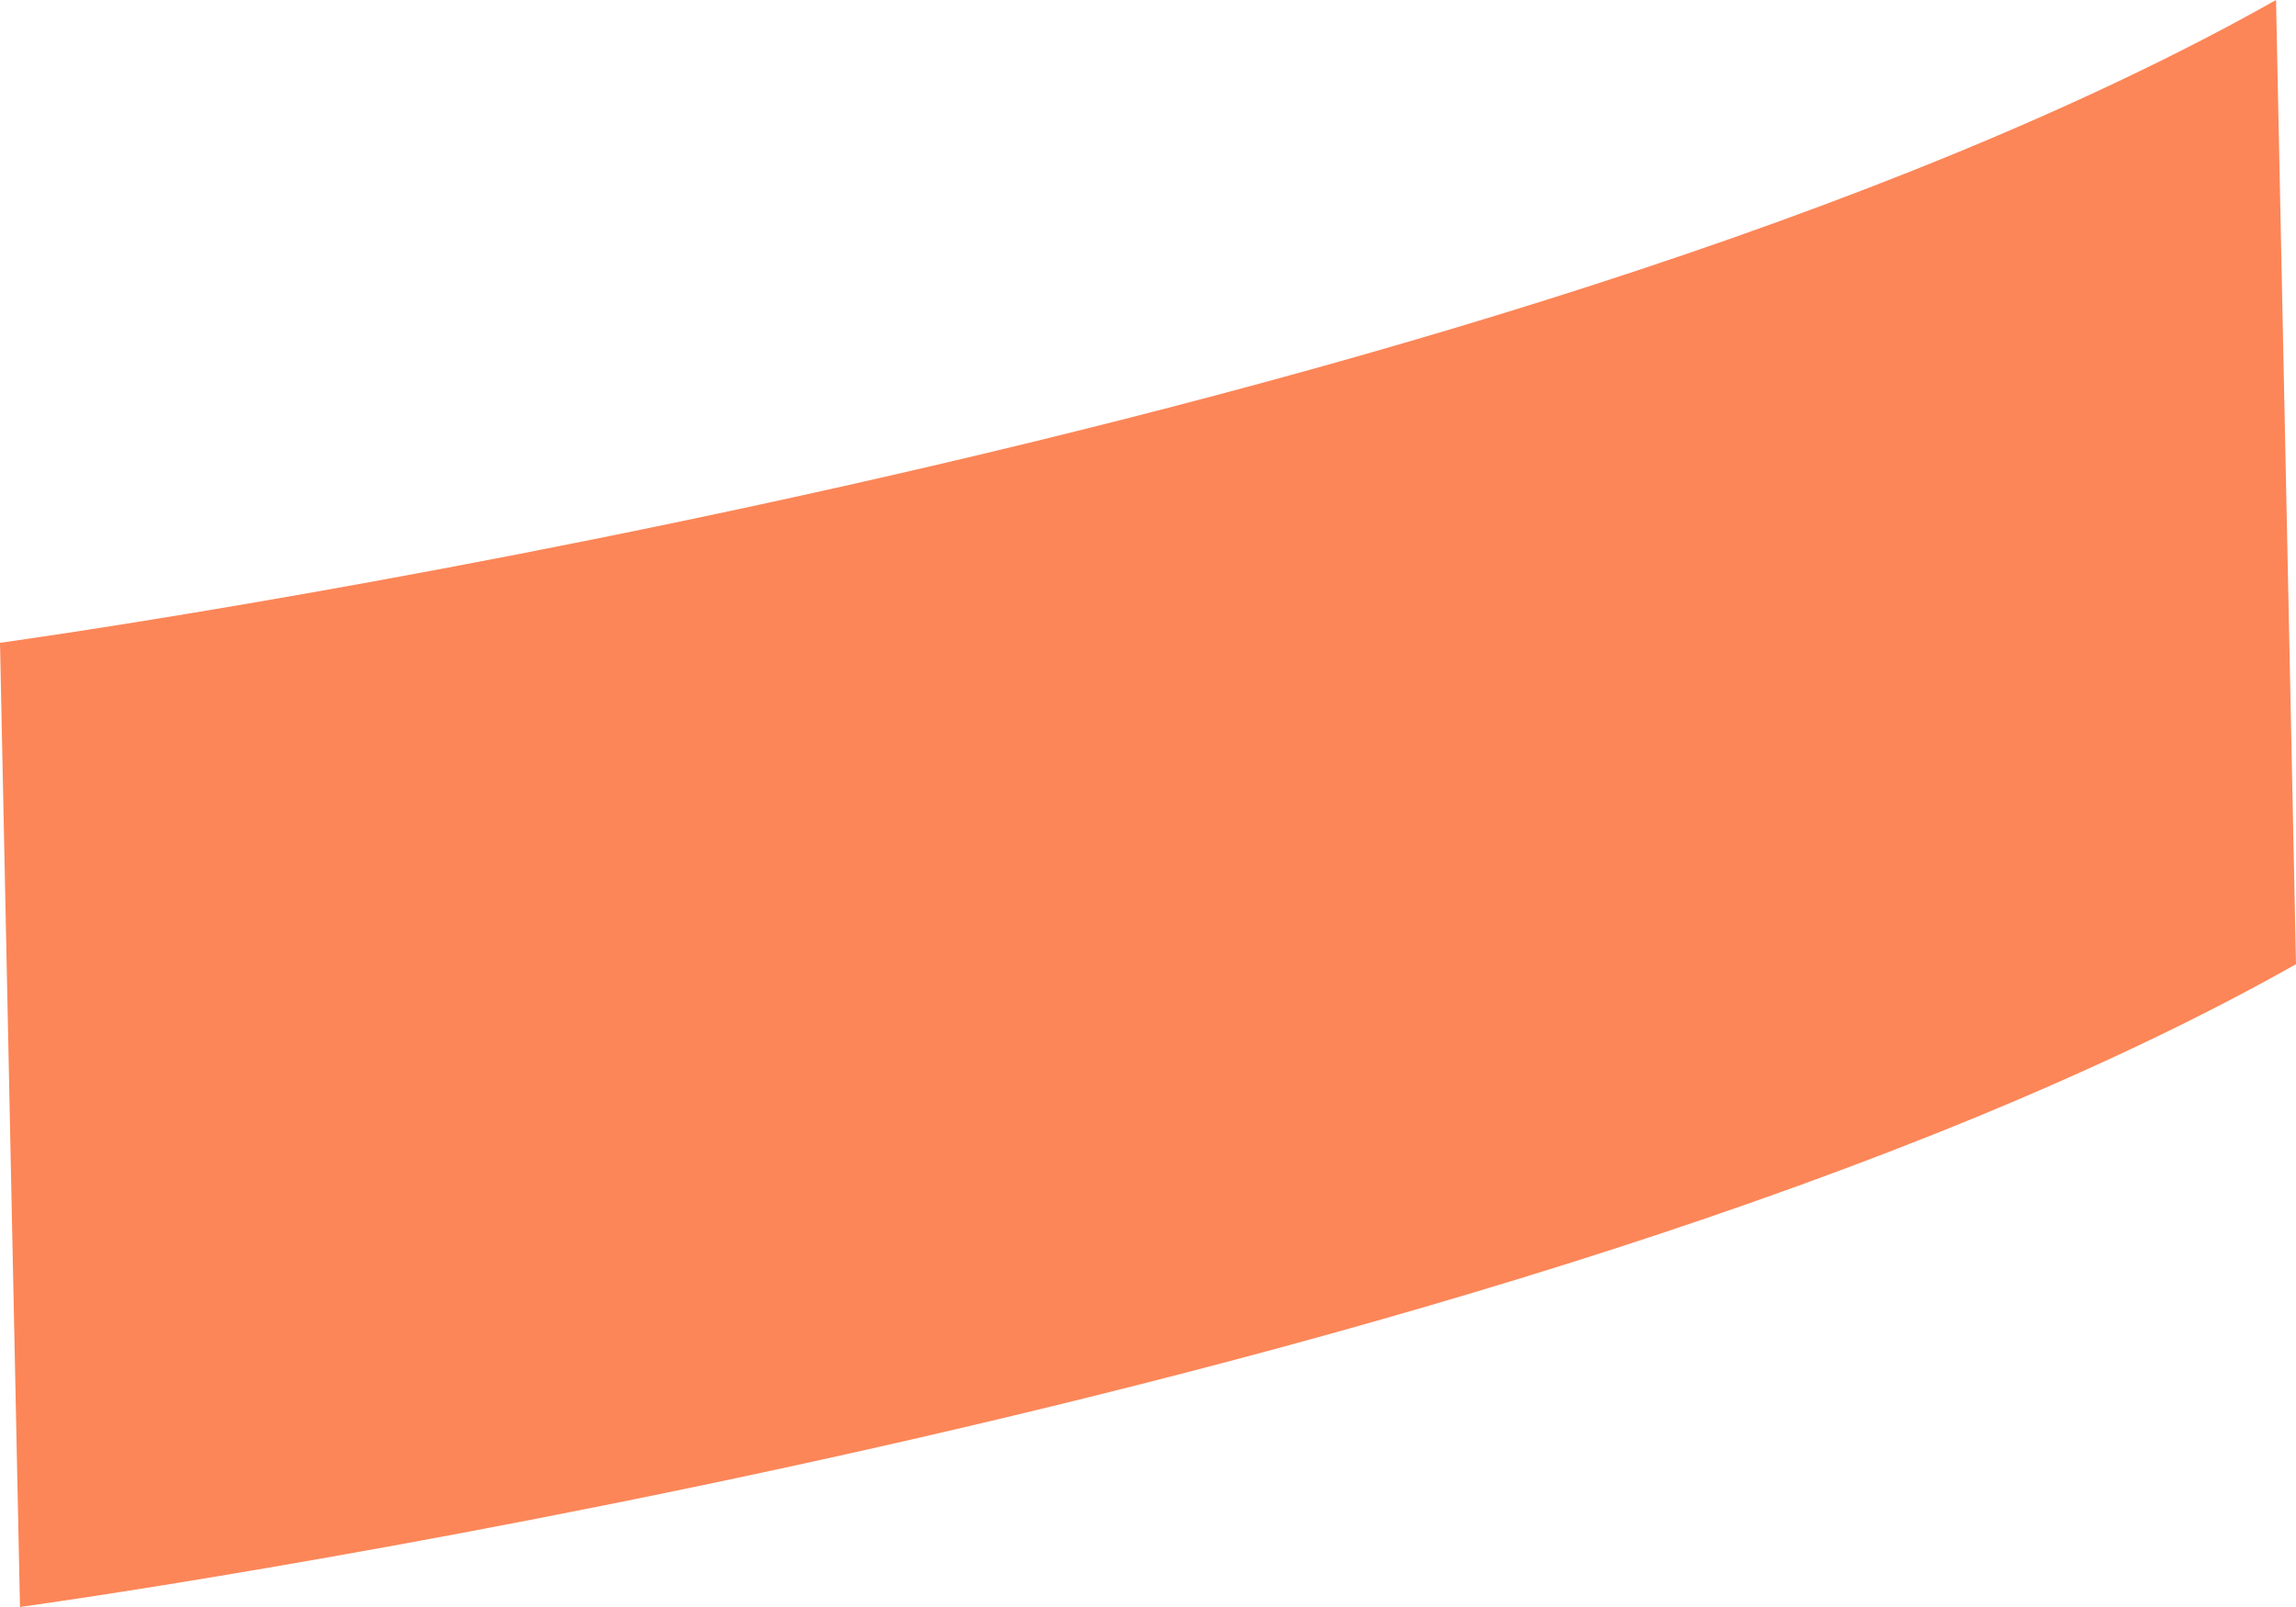
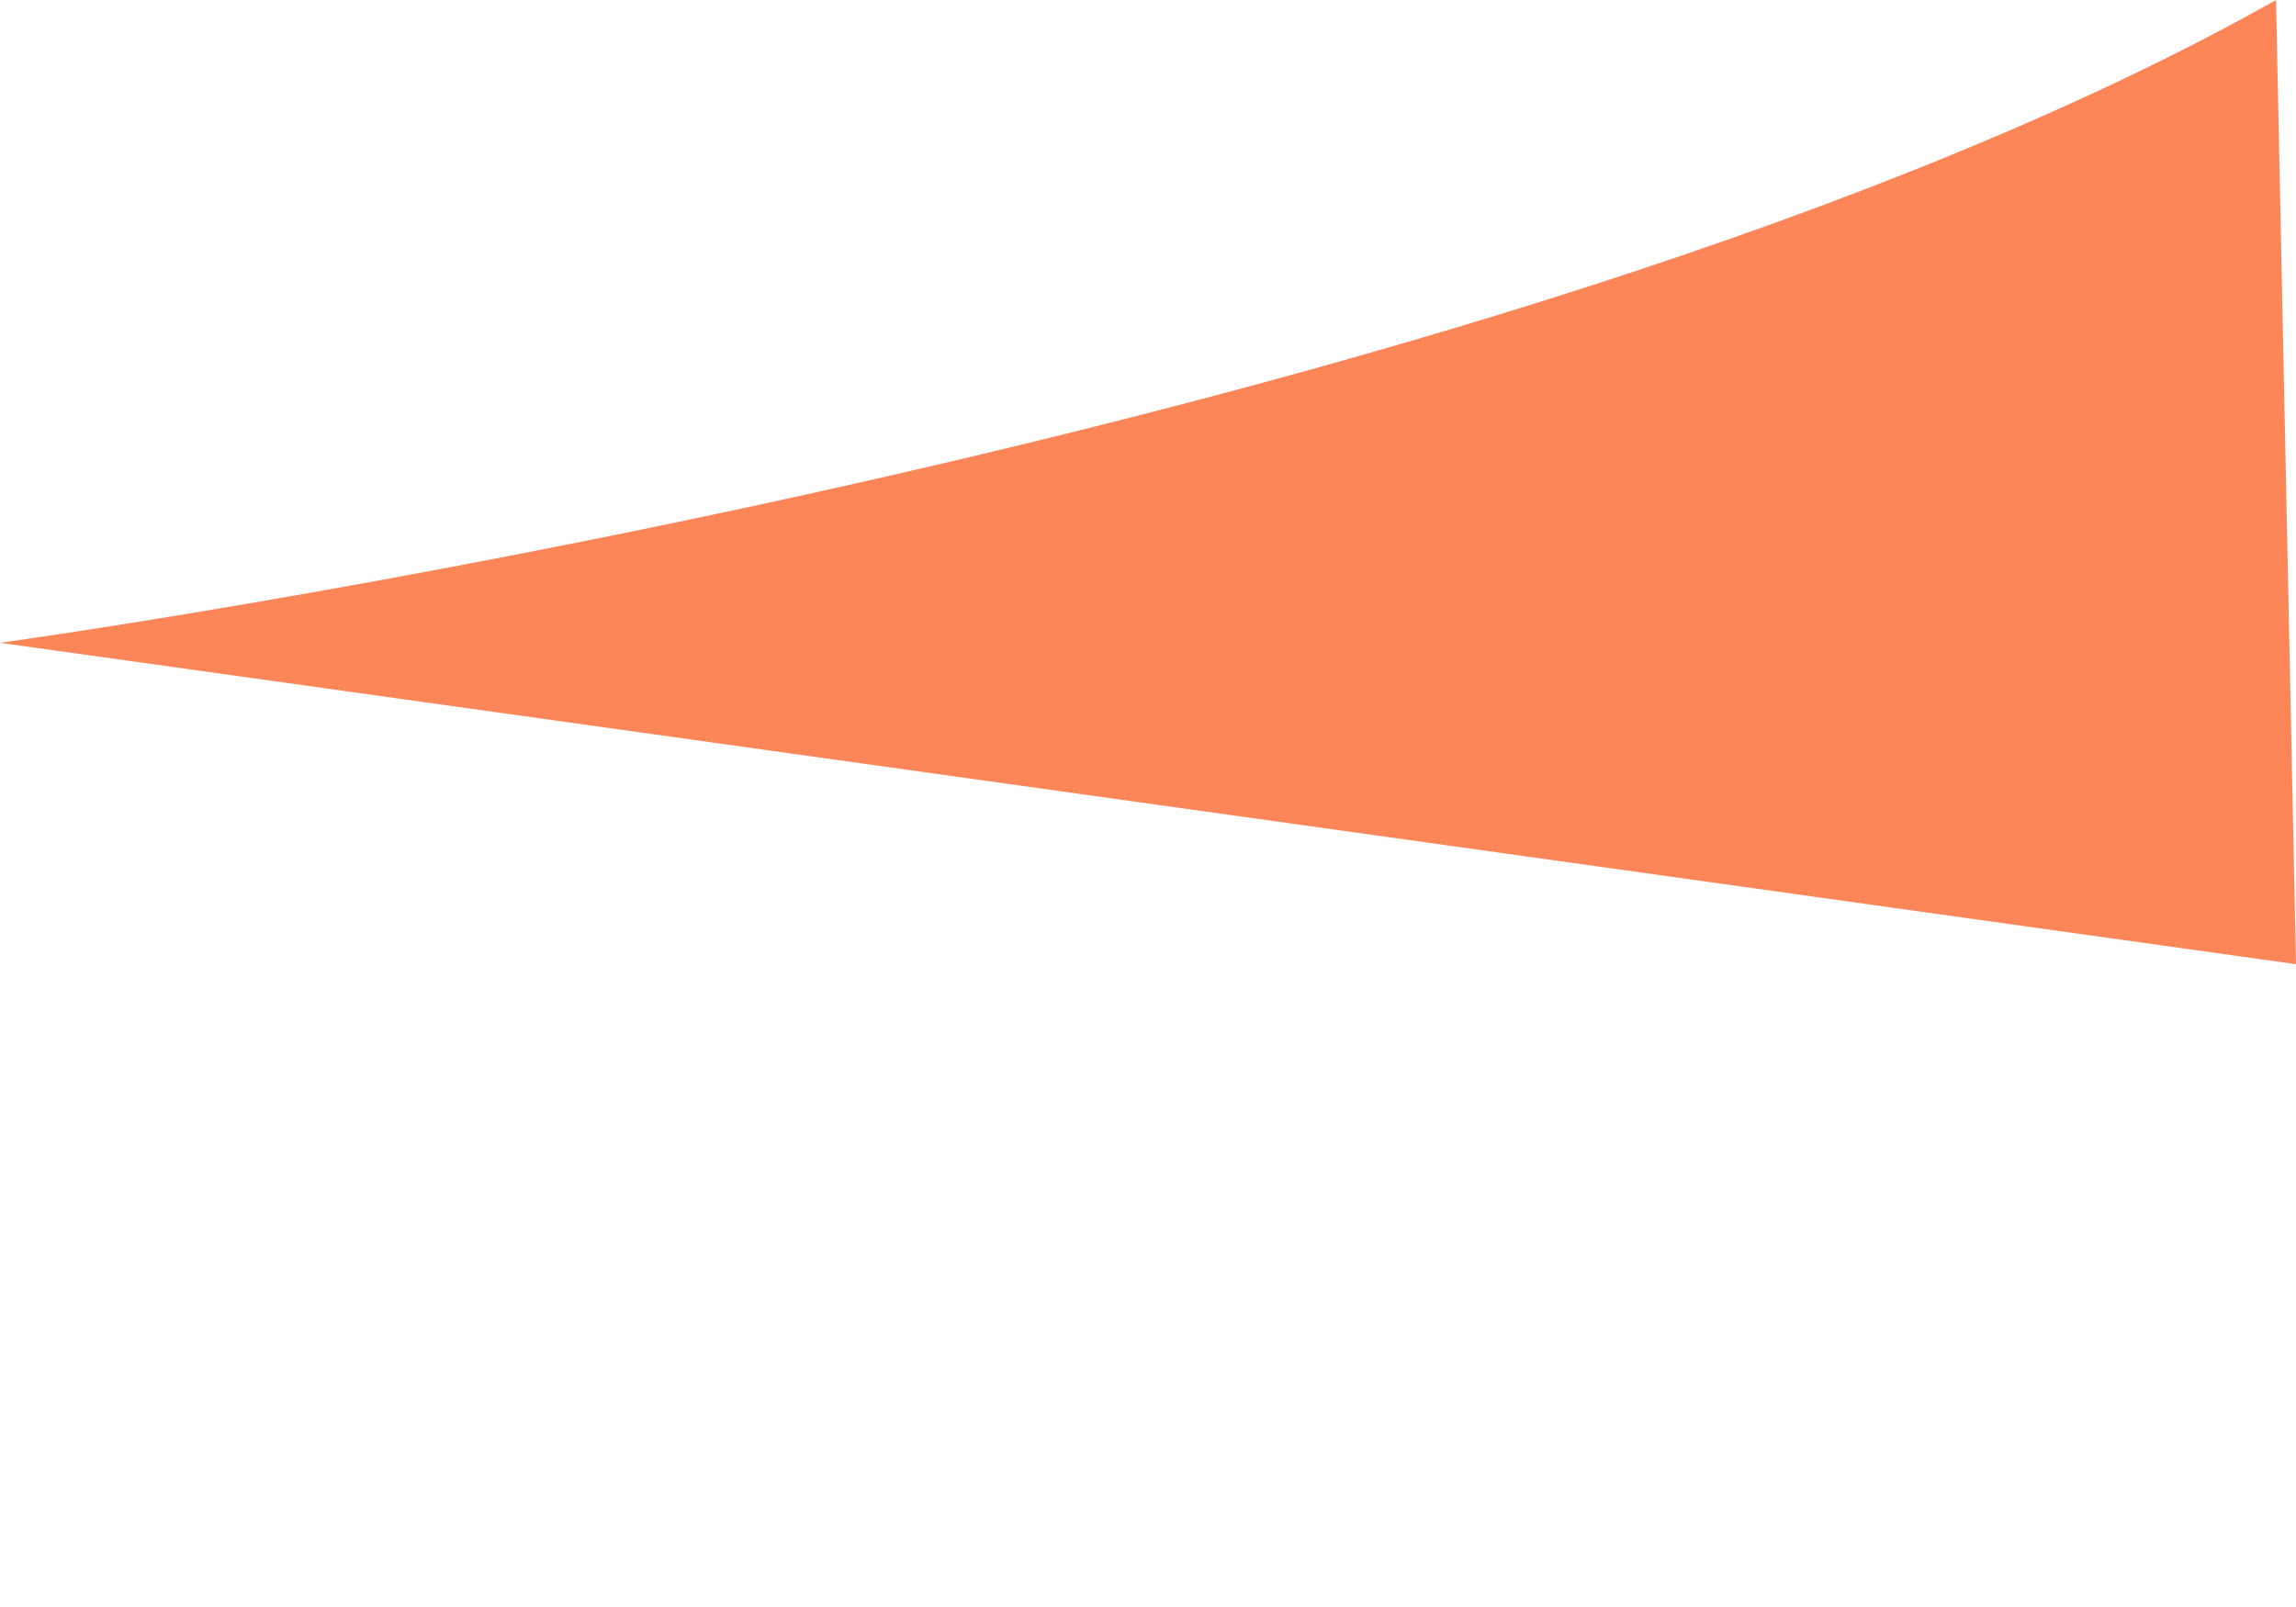
<svg xmlns="http://www.w3.org/2000/svg" width="20" height="14" viewBox="0 0 20 14" fill="none">
-   <path d="M20 8.4C13.256 12.206 0.174 14 0.174 14L0 5.6C0 5.6 13.082 3.806 19.826 0L20 8.4Z" fill="#FC8658" />
+   <path d="M20 8.4L0 5.6C0 5.6 13.082 3.806 19.826 0L20 8.4Z" fill="#FC8658" />
</svg>